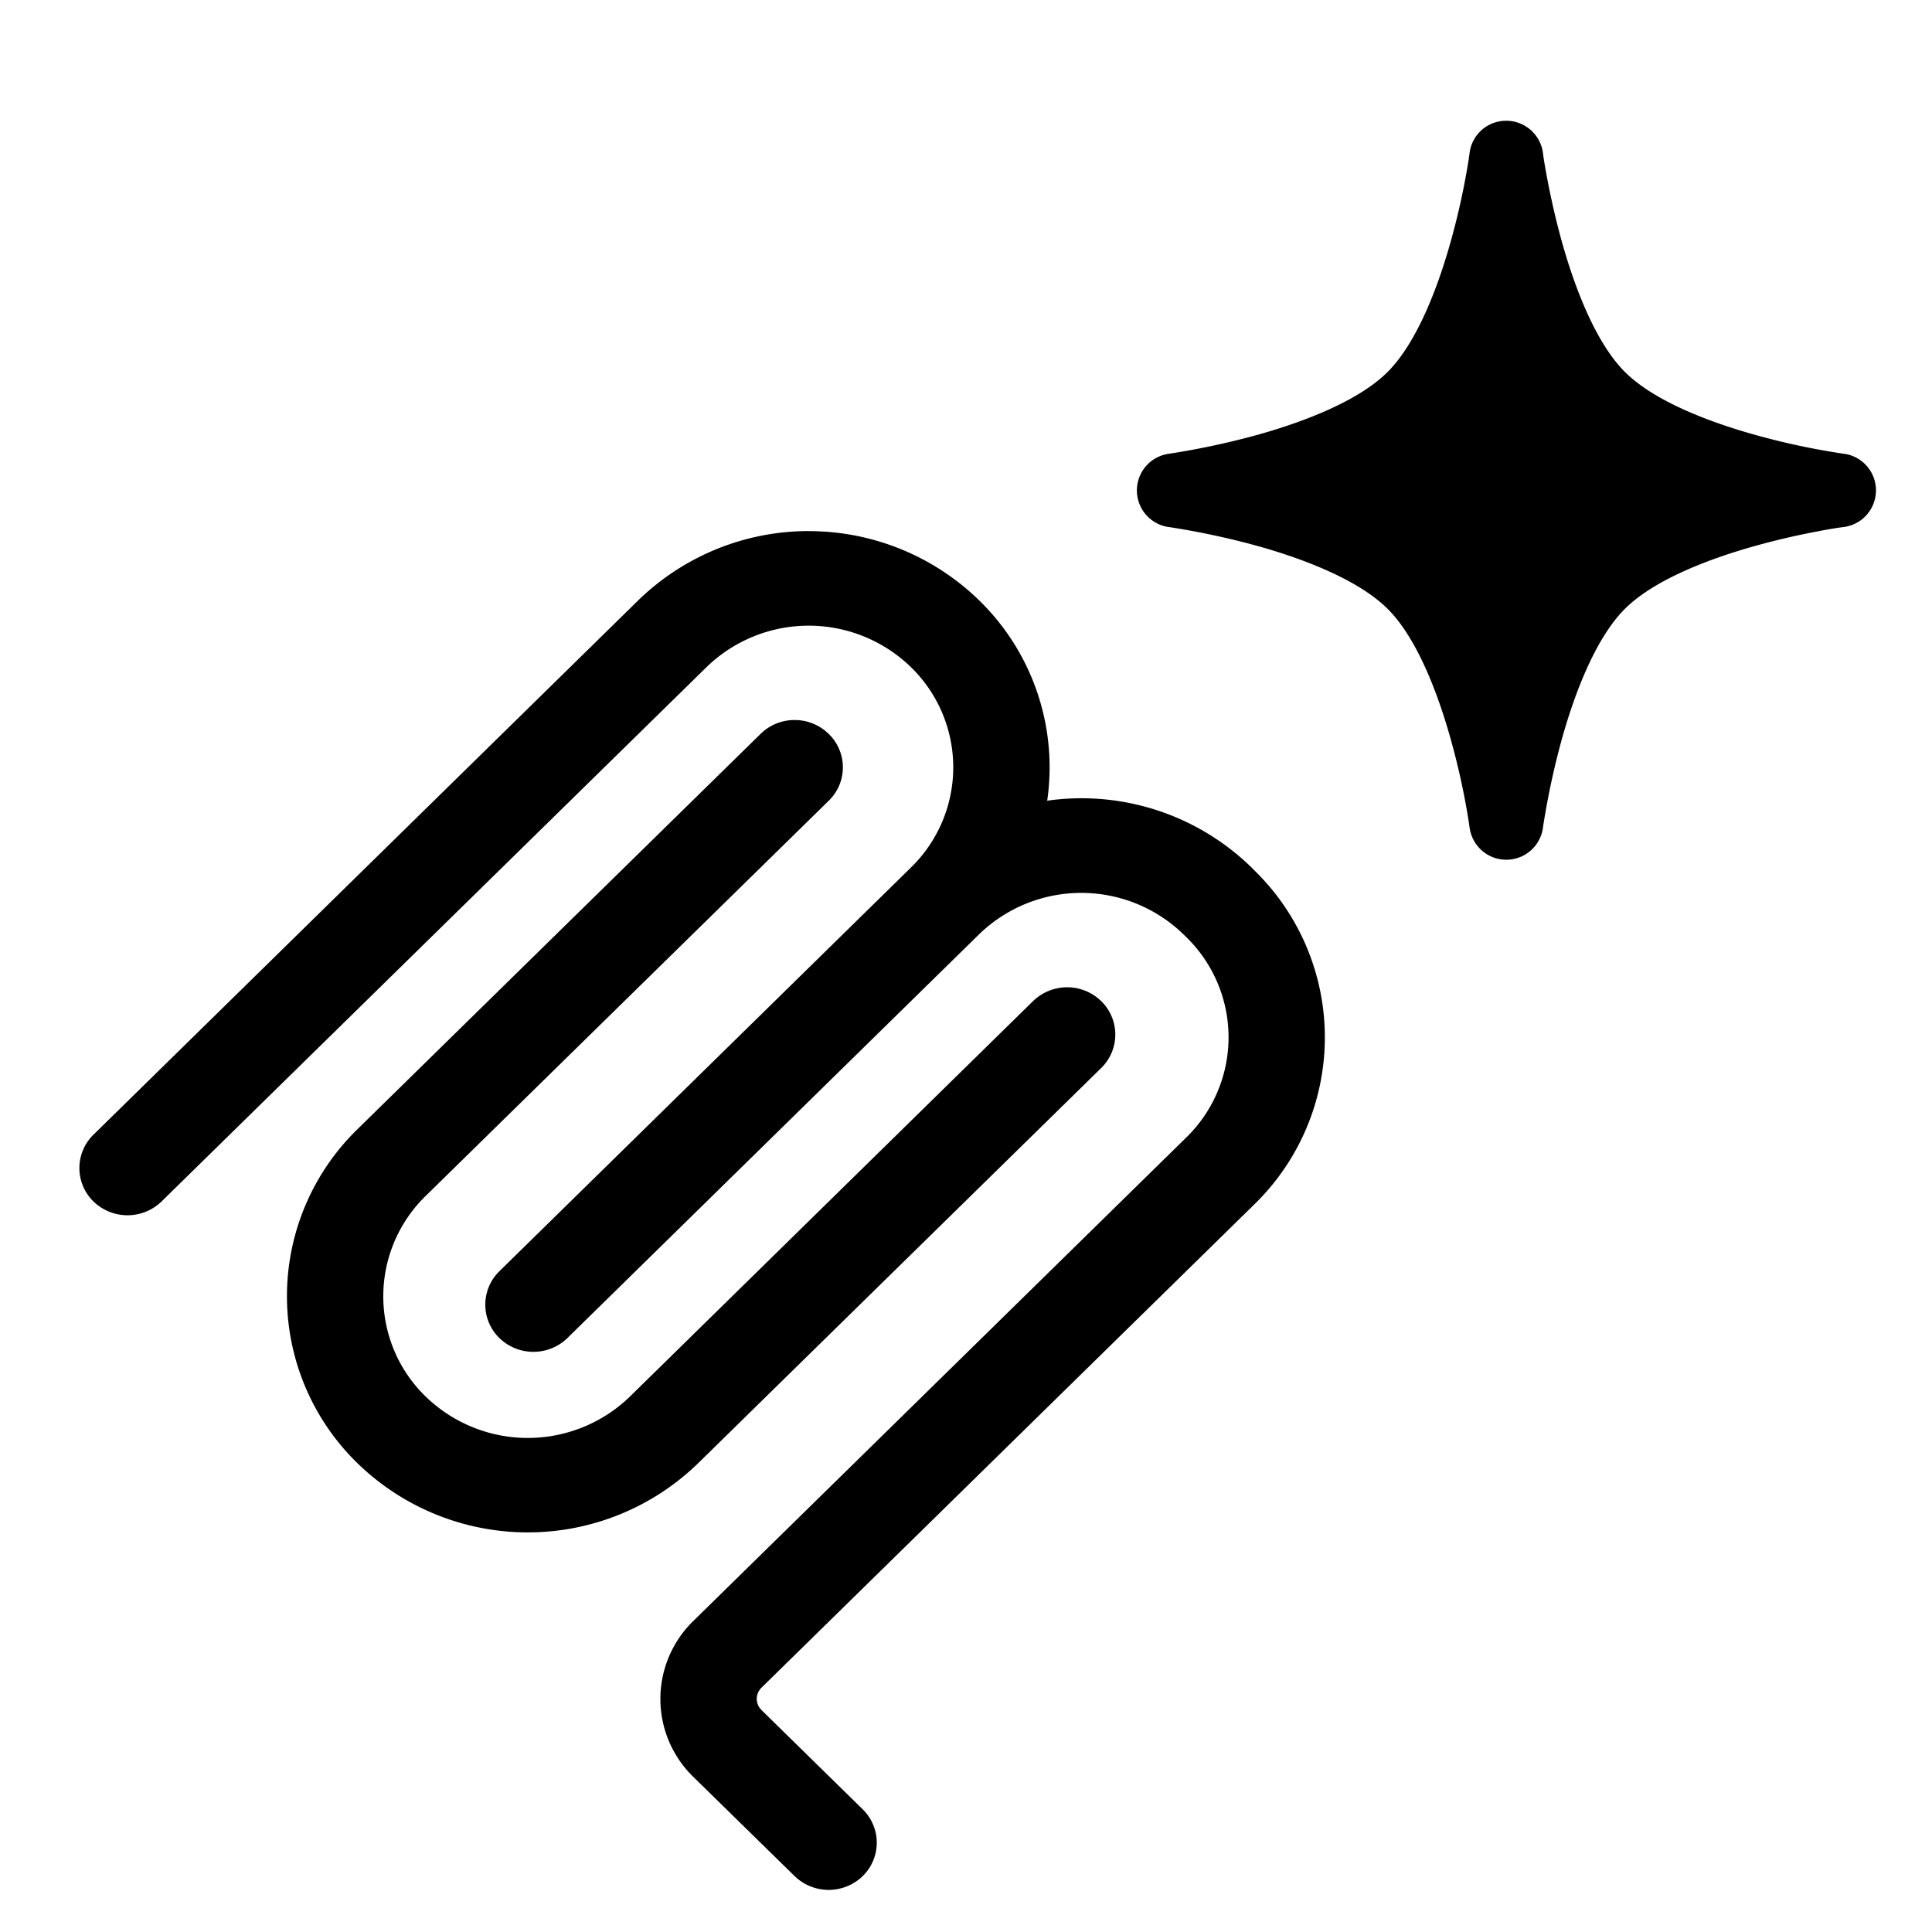
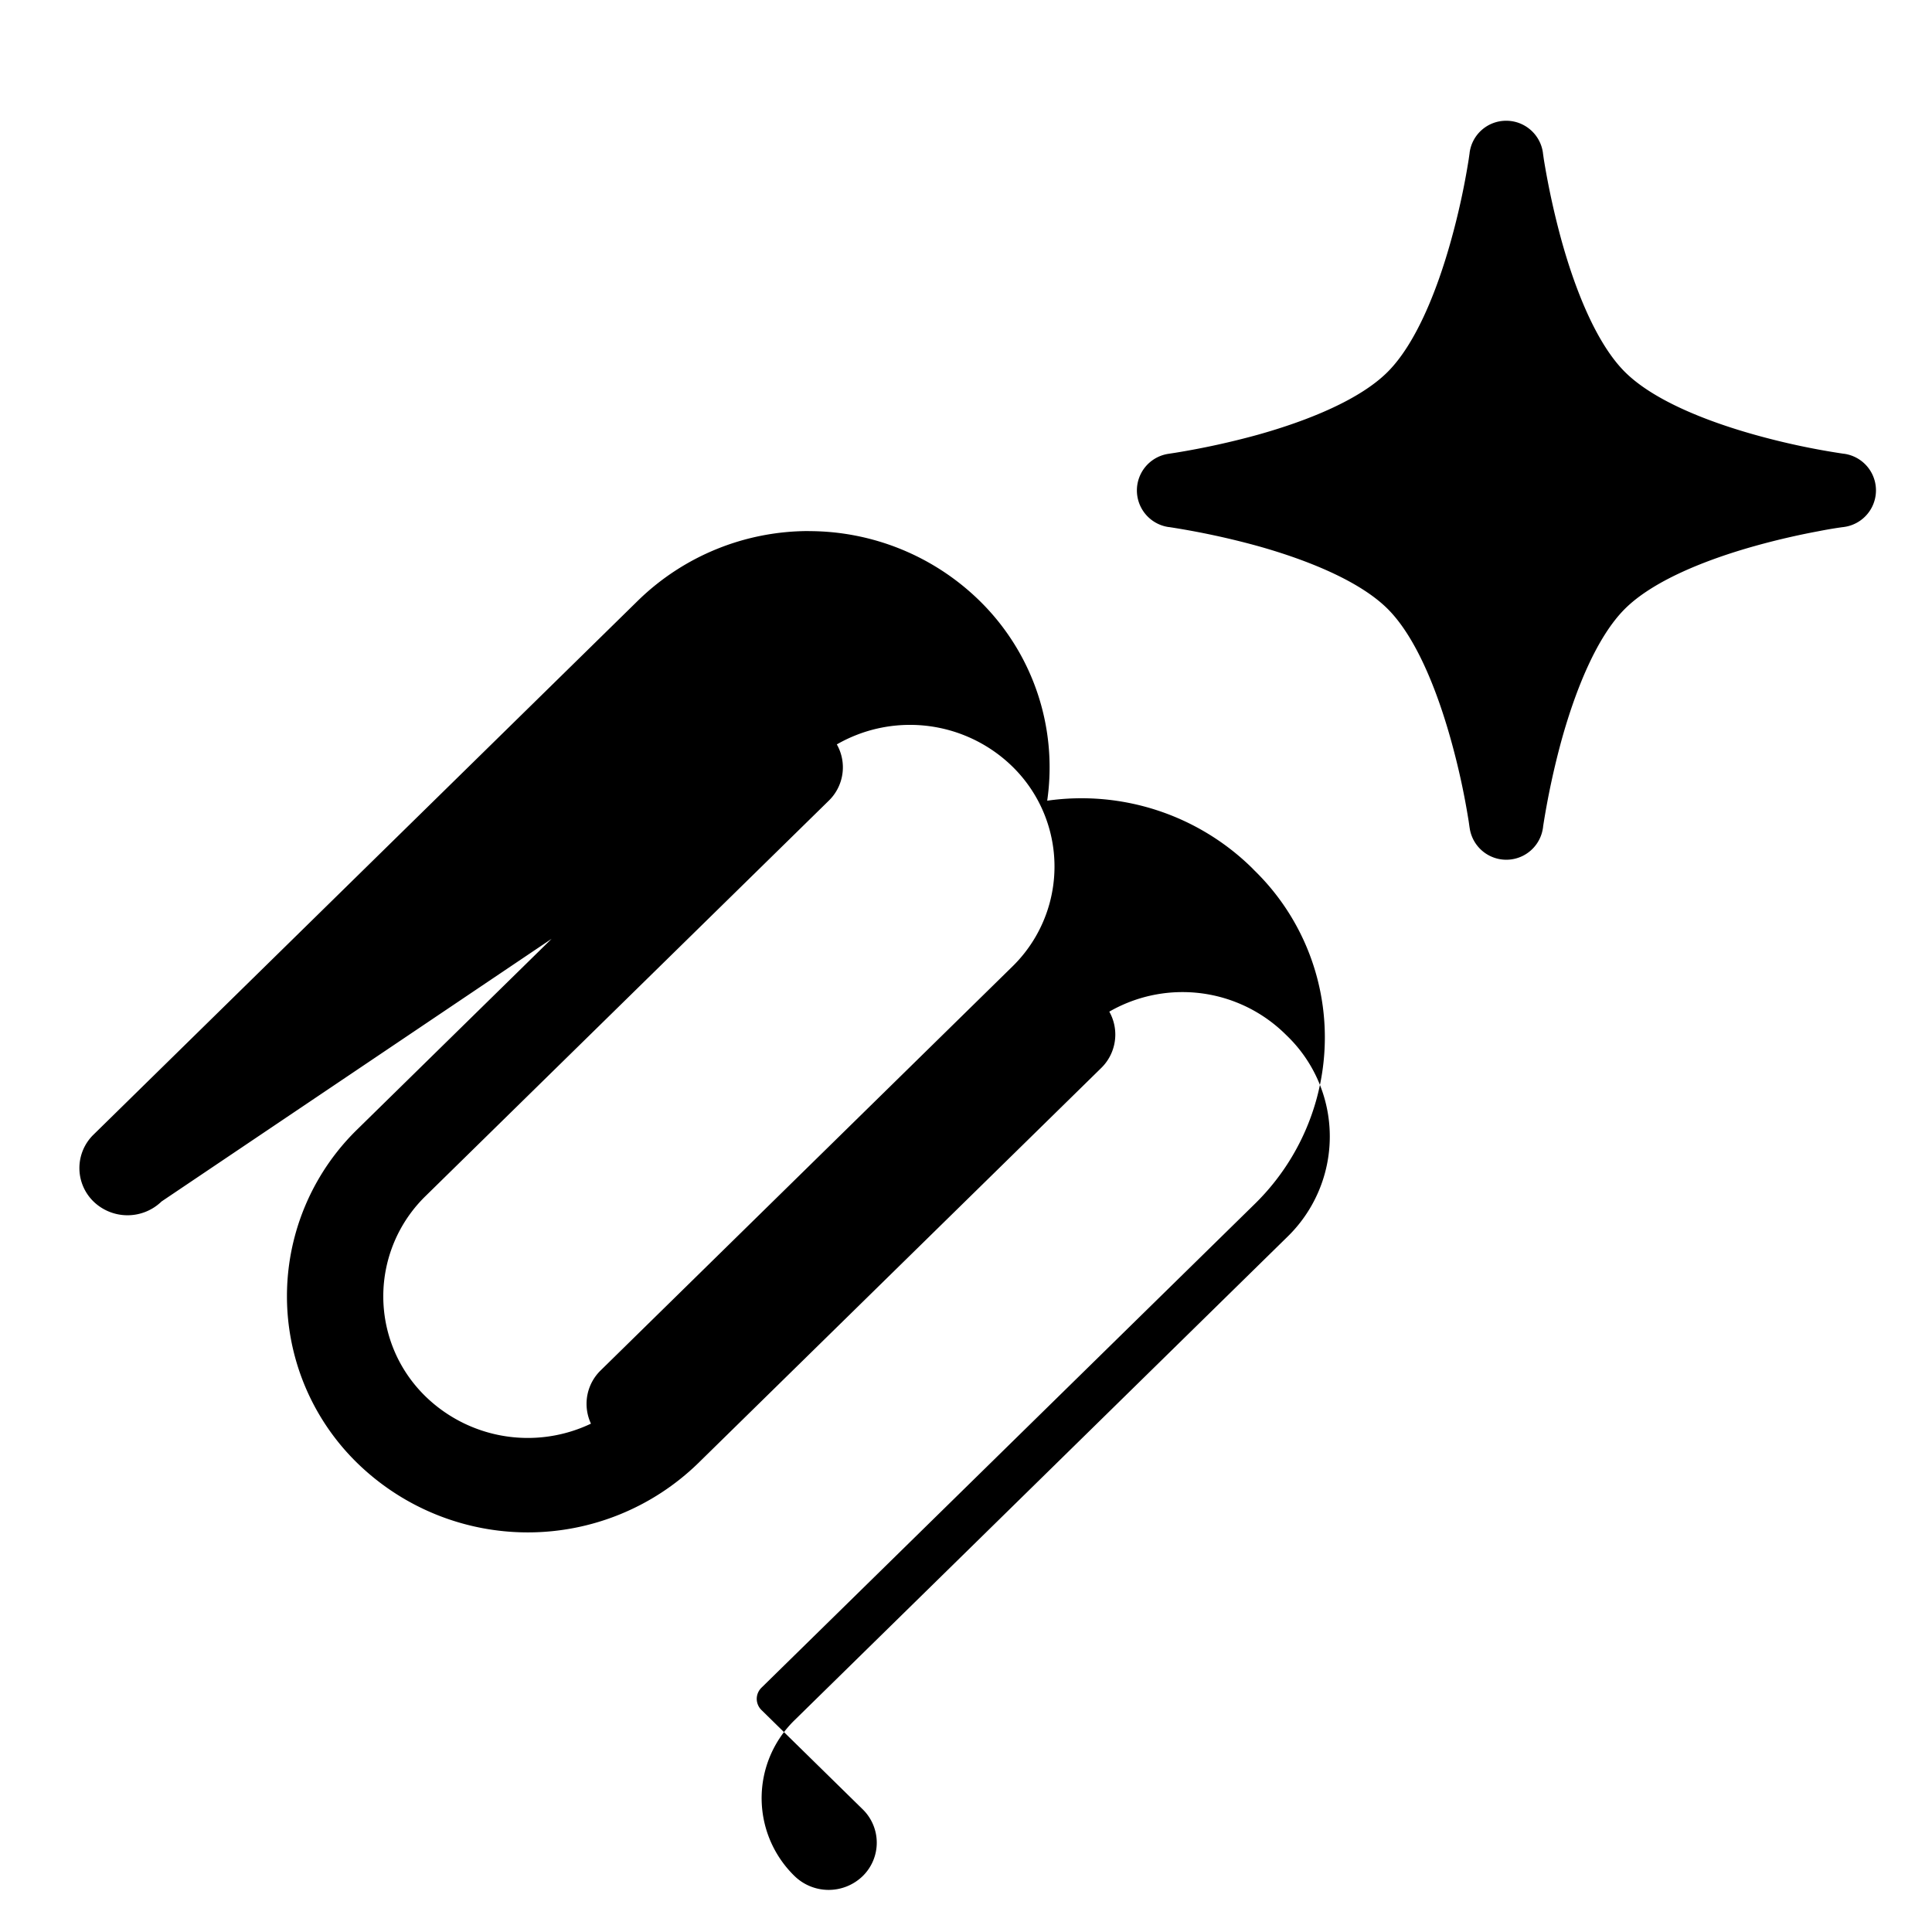
<svg xmlns="http://www.w3.org/2000/svg" viewBox="0 0 32 32" fill="currentColor">
-   <path d="M13.396 8.797c1.053 0 2.065.41 2.82 1.145a3.86 3.86 0 0 1 1.129 3.32 4.03 4.03 0 0 1 3.385 1.107l.046.047a3.86 3.86 0 0 1 0 5.532l-8.164 8.006a.26.26 0 0 0-.078.185.26.26 0 0 0 .078.184l1.677 1.645a.773.773 0 0 1 0 1.106.81.81 0 0 1-1.128 0l-1.677-1.643a1.8 1.8 0 0 1-.404-1.992c.094-.222.232-.424.404-.591l8.164-8.007a2.317 2.317 0 0 0 0-3.32l-.046-.045a2.43 2.43 0 0 0-3.383-.003l-6.726 6.596-.002.002-.092.091a.81.81 0 0 1-1.128 0 .773.773 0 0 1 0-1.106l6.82-6.69a2.315 2.315 0 0 0-.003-3.316 2.43 2.43 0 0 0-3.386 0L2.676 19.9a.81.81 0 0 1-1.128 0 .773.773 0 0 1 0-1.106l9.026-8.853a4.05 4.05 0 0 1 2.822-1.145m-.235 3.13a.8.8 0 0 1 .565.23.77.77 0 0 1 0 1.107L7.049 19.81a2.32 2.32 0 0 0-.519 2.561c.12.285.297.543.519.759a2.43 2.43 0 0 0 3.386 0l6.675-6.548a.81.81 0 0 1 1.13 0 .774.774 0 0 1 0 1.107l-6.677 6.547a4.047 4.047 0 0 1-5.642 0 3.86 3.86 0 0 1 0-5.533l6.676-6.547a.8.8 0 0 1 .564-.23M24.948 2c.307 0 .567.228.608.532v.005l.003.02.012.084a13 13 0 0 0 .298 1.361c.235.84.585 1.699 1.043 2.157.459.459 1.316.808 2.156 1.043a12 12 0 0 0 1.446.31l.02.003h.004a.612.612 0 0 1 0 1.214l-.005.001-.02.002a7 7 0 0 0-.4.068c-.27.05-.641.13-1.045.243-.84.235-1.698.585-2.156 1.043s-.808 1.316-1.043 2.156a13 13 0 0 0-.31 1.445l-.002.021-.001.005a.613.613 0 0 1-1.214-.001l-.001-.004-.003-.02-.012-.085a12 12 0 0 0-.298-1.361c-.235-.84-.584-1.698-1.043-2.156s-1.316-.808-2.156-1.043a13 13 0 0 0-1.445-.31l-.02-.003h-.006a.613.613 0 0 1 0-1.214l.005-.001.02-.003.085-.013a13 13 0 0 0 1.361-.297c.84-.235 1.698-.584 2.156-1.043s.808-1.317 1.043-2.157a12 12 0 0 0 .298-1.361l.012-.084.003-.02v-.005A.61.61 0 0 1 24.948 2" />
+   <path d="M13.396 8.797c1.053 0 2.065.41 2.82 1.145a3.86 3.86 0 0 1 1.129 3.32 4.03 4.03 0 0 1 3.385 1.107l.046.047a3.86 3.86 0 0 1 0 5.532l-8.164 8.006a.26.26 0 0 0-.078.185.26.26 0 0 0 .078.184l1.677 1.645a.773.773 0 0 1 0 1.106.81.81 0 0 1-1.128 0a1.8 1.8 0 0 1-.404-1.992c.094-.222.232-.424.404-.591l8.164-8.007a2.317 2.317 0 0 0 0-3.32l-.046-.045a2.43 2.43 0 0 0-3.383-.003l-6.726 6.596-.002.002-.092.091a.81.81 0 0 1-1.128 0 .773.773 0 0 1 0-1.106l6.82-6.69a2.315 2.315 0 0 0-.003-3.316 2.43 2.43 0 0 0-3.386 0L2.676 19.9a.81.81 0 0 1-1.128 0 .773.773 0 0 1 0-1.106l9.026-8.853a4.05 4.05 0 0 1 2.822-1.145m-.235 3.13a.8.8 0 0 1 .565.23.77.77 0 0 1 0 1.107L7.049 19.81a2.32 2.32 0 0 0-.519 2.561c.12.285.297.543.519.759a2.43 2.43 0 0 0 3.386 0l6.675-6.548a.81.81 0 0 1 1.13 0 .774.774 0 0 1 0 1.107l-6.677 6.547a4.047 4.047 0 0 1-5.642 0 3.86 3.86 0 0 1 0-5.533l6.676-6.547a.8.8 0 0 1 .564-.23M24.948 2c.307 0 .567.228.608.532v.005l.003.02.012.084a13 13 0 0 0 .298 1.361c.235.84.585 1.699 1.043 2.157.459.459 1.316.808 2.156 1.043a12 12 0 0 0 1.446.31l.02.003h.004a.612.612 0 0 1 0 1.214l-.005.001-.02.002a7 7 0 0 0-.4.068c-.27.05-.641.13-1.045.243-.84.235-1.698.585-2.156 1.043s-.808 1.316-1.043 2.156a13 13 0 0 0-.31 1.445l-.002.021-.001.005a.613.613 0 0 1-1.214-.001l-.001-.004-.003-.02-.012-.085a12 12 0 0 0-.298-1.361c-.235-.84-.584-1.698-1.043-2.156s-1.316-.808-2.156-1.043a13 13 0 0 0-1.445-.31l-.02-.003h-.006a.613.613 0 0 1 0-1.214l.005-.001.02-.003.085-.013a13 13 0 0 0 1.361-.297c.84-.235 1.698-.584 2.156-1.043s.808-1.317 1.043-2.157a12 12 0 0 0 .298-1.361l.012-.084.003-.02v-.005A.61.61 0 0 1 24.948 2" />
</svg>